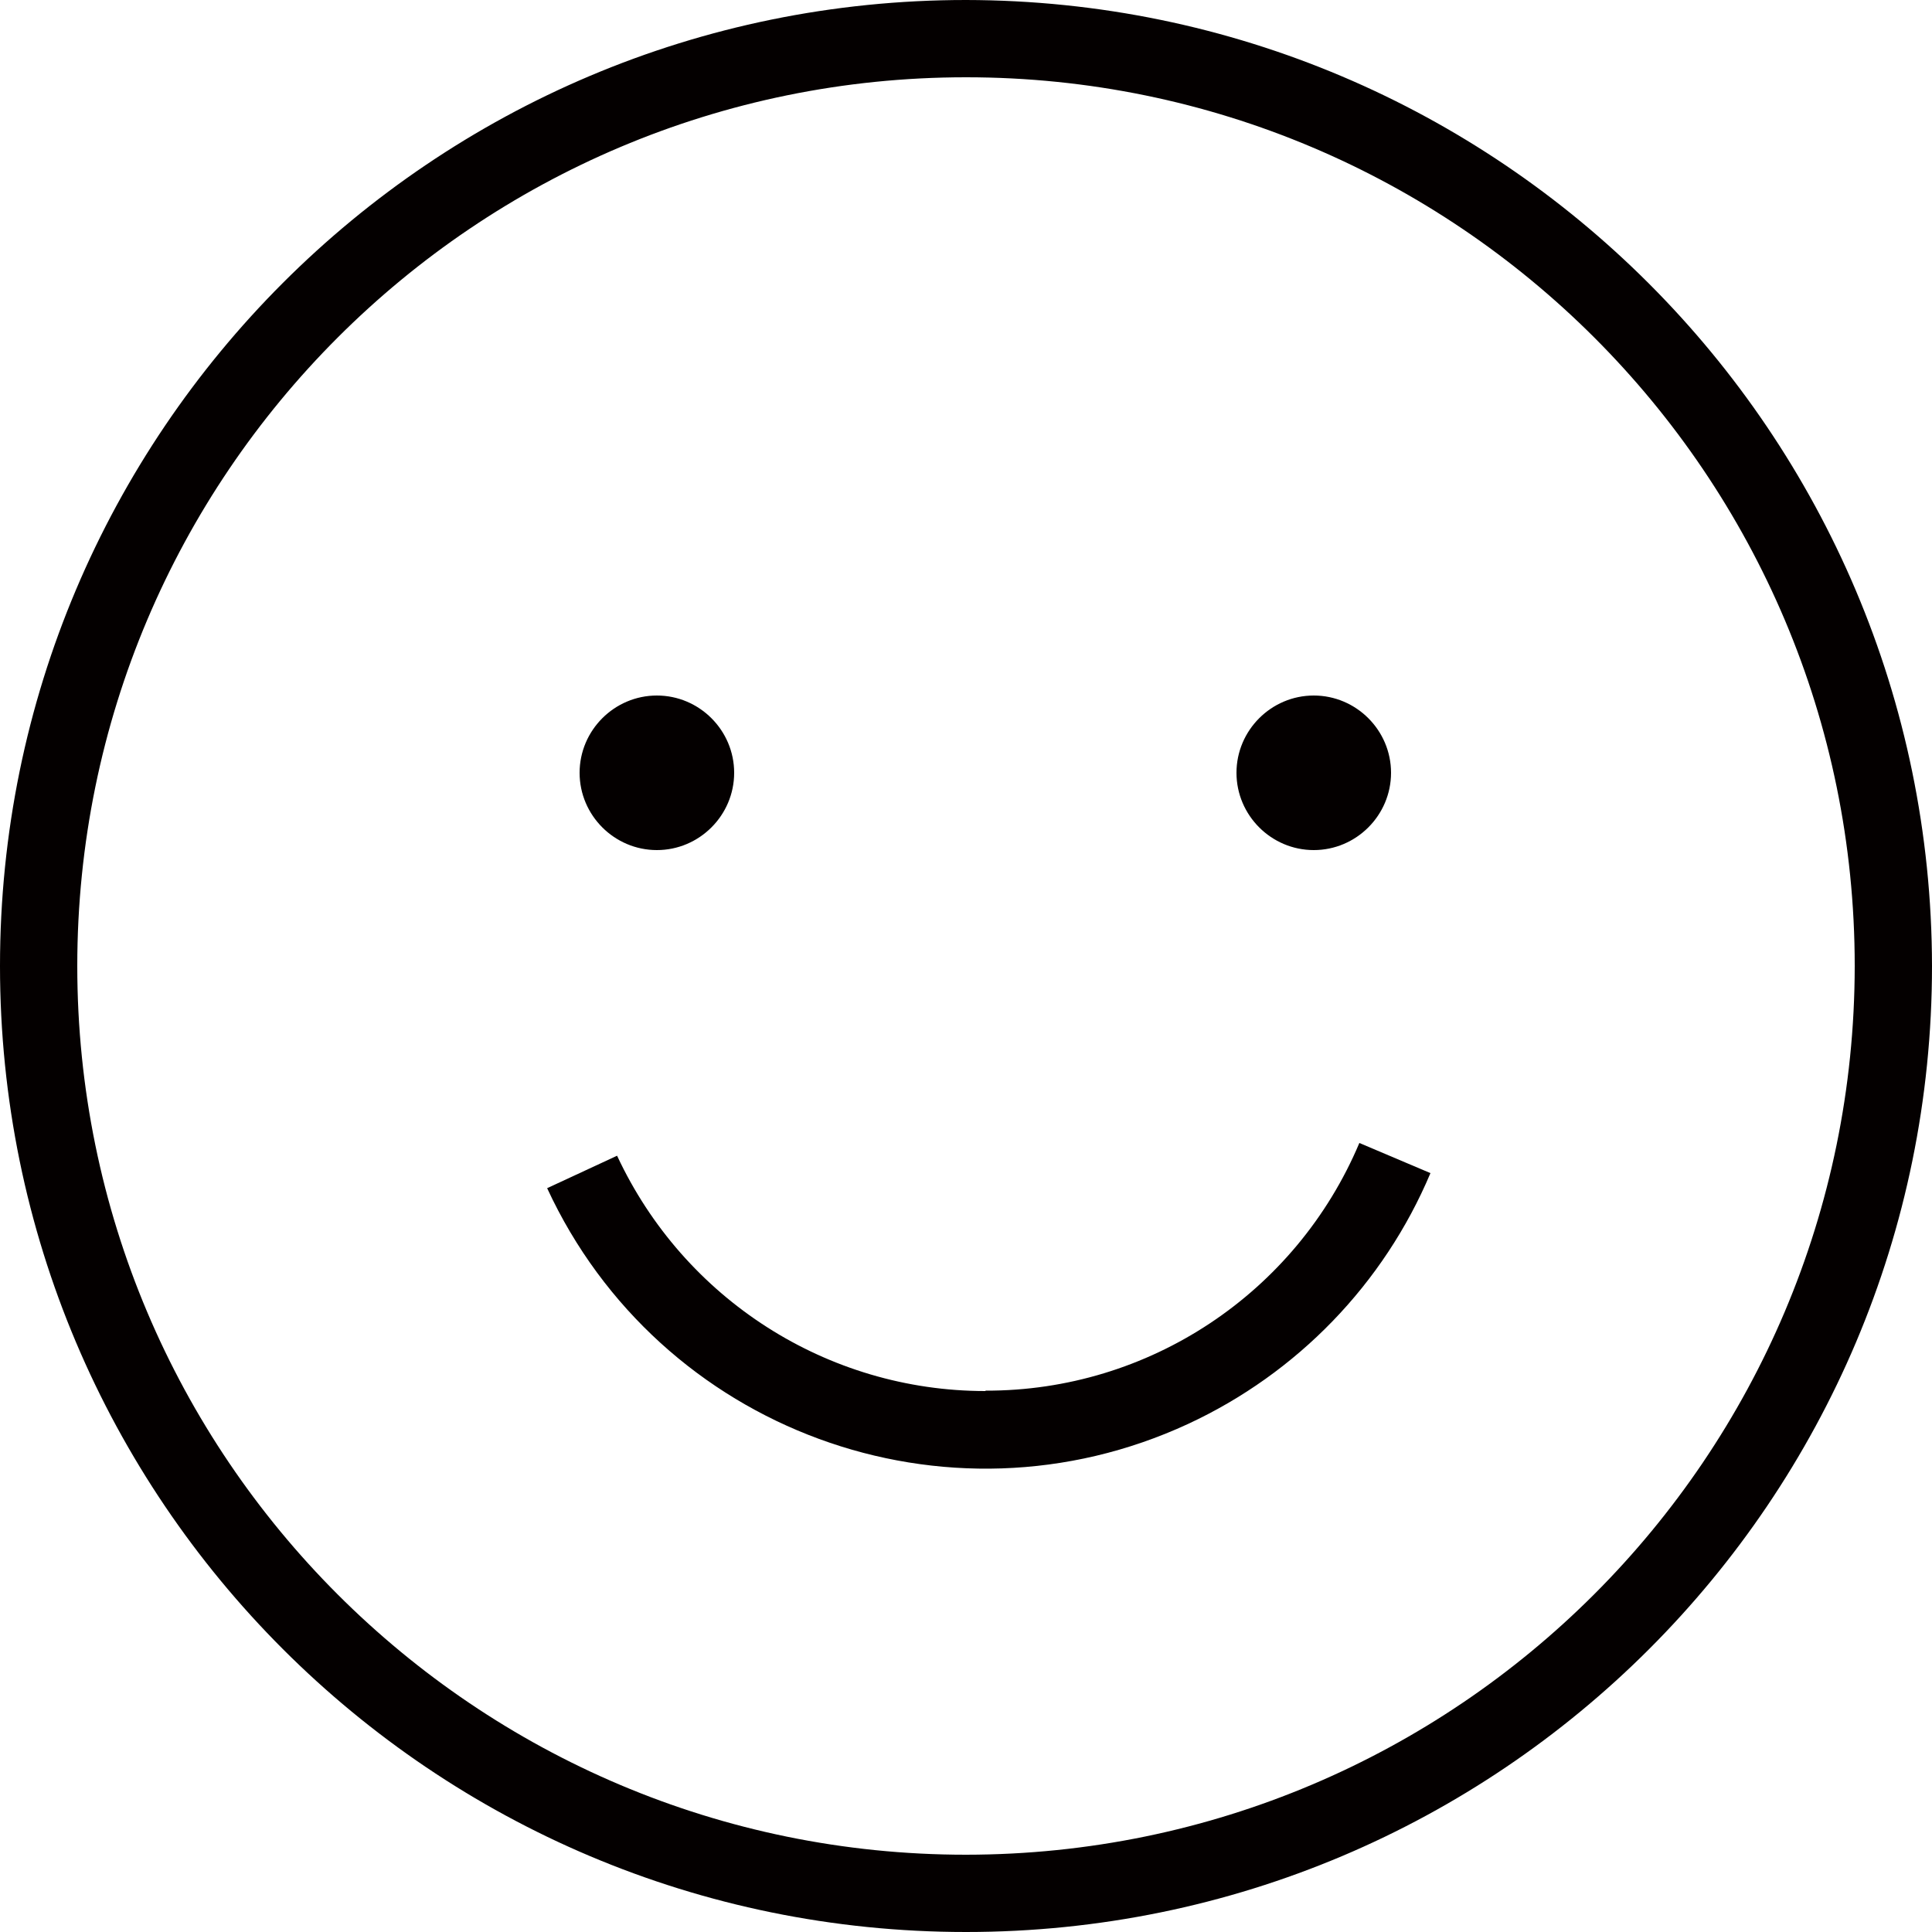
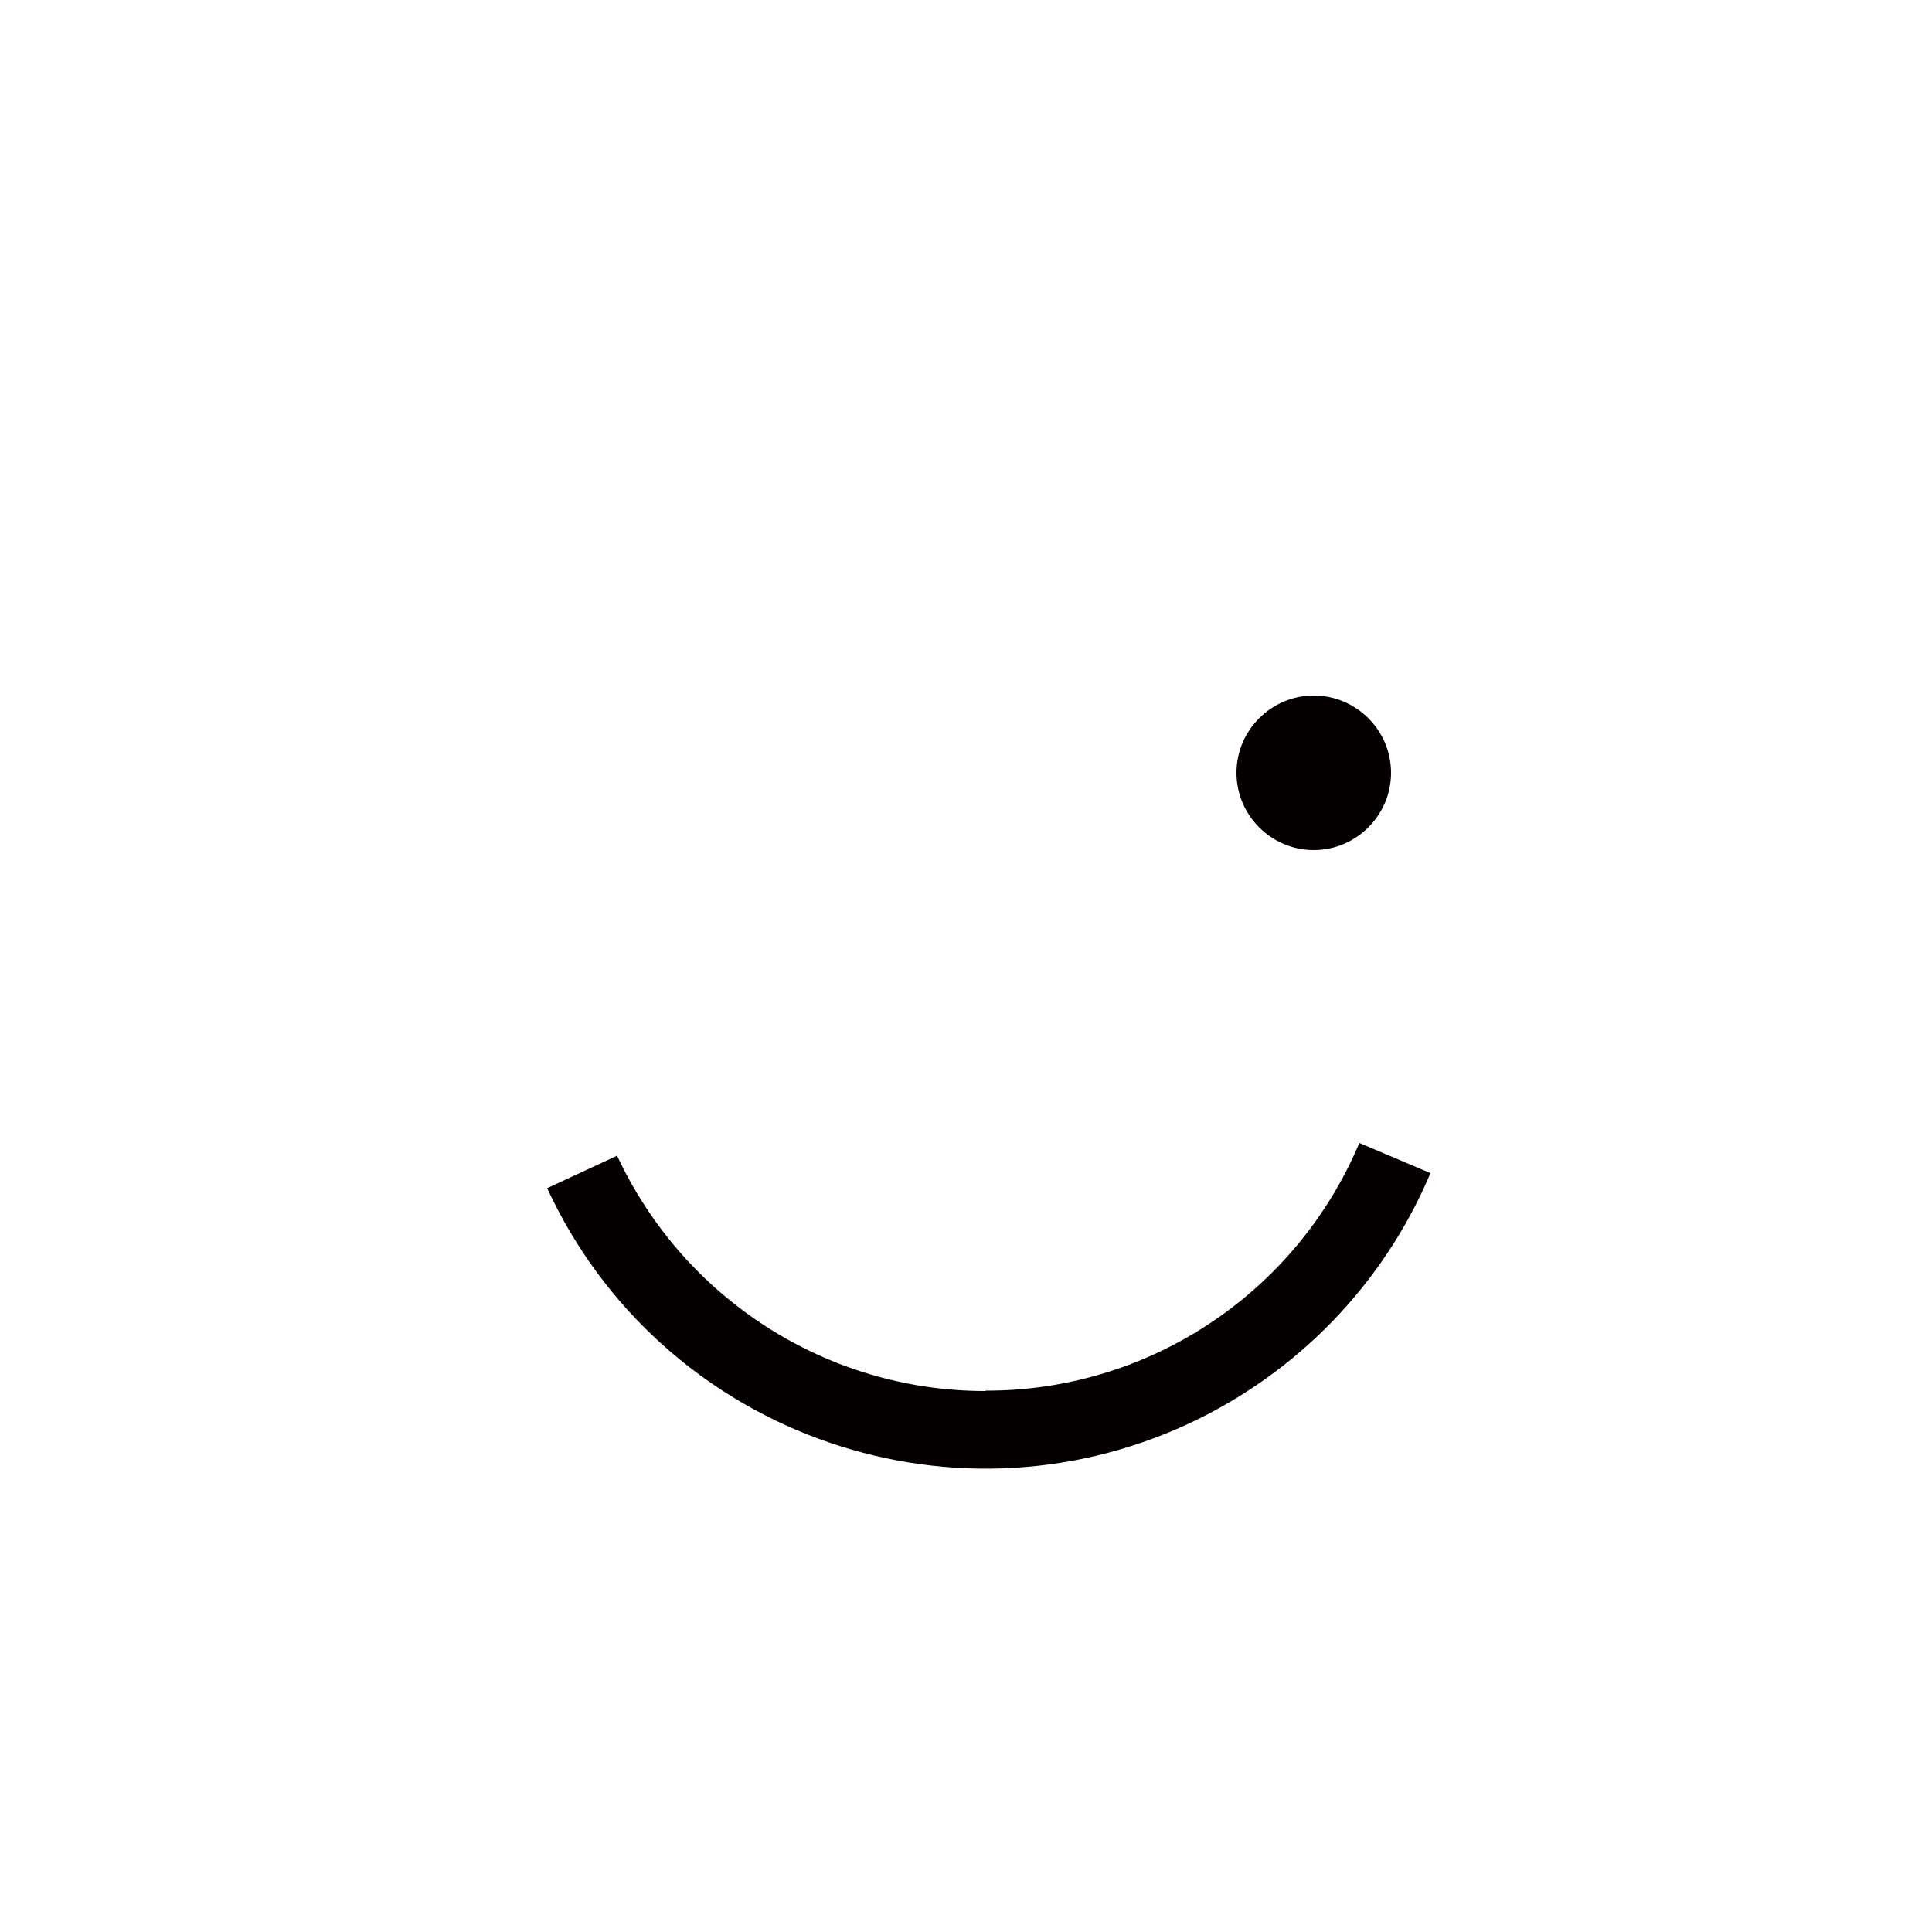
<svg xmlns="http://www.w3.org/2000/svg" id="_圖層_1" data-name="圖層_1" viewBox="0 0 50 50">
  <defs>
    <style>
      .cls-1 {
        fill: #040000;
      }
    </style>
  </defs>
  <g id="_组_10091" data-name="组_10091">
-     <path id="_路径_9381" data-name="路径_9381" class="cls-1" d="M25,0C11.19,0,0,11.19,0,25s11.19,25,25,25,25-11.19,25-25C49.98,11.2,38.8.02,25,0M25,48c-12.7,0-23-10.3-23-23S12.3,2,25,2s23,10.3,23,23c-.01,12.7-10.3,22.99-23,23" />
    <path id="_路径_9382" data-name="路径_9382" class="cls-1" d="M25.5,36c-4.09,0-7.8-2.38-9.53-6.09l-1.81.84c2.9,6.27,10.33,9,16.59,6.1,2.82-1.31,5.06-3.62,6.27-6.49l-1.84-.78c-1.64,3.89-5.45,6.42-9.67,6.41" />
-     <path id="_路径_9383" data-name="路径_9383" class="cls-1" d="M17,22c1.1,0,2-.9,2-2s-.9-2-2-2-2,.9-2,2,.9,2,2,2" />
    <path id="_路径_9384" data-name="路径_9384" class="cls-1" d="M34,22c1.1,0,2-.9,2-2s-.9-2-2-2-2,.9-2,2,.9,2,2,2" />
  </g>
</svg>